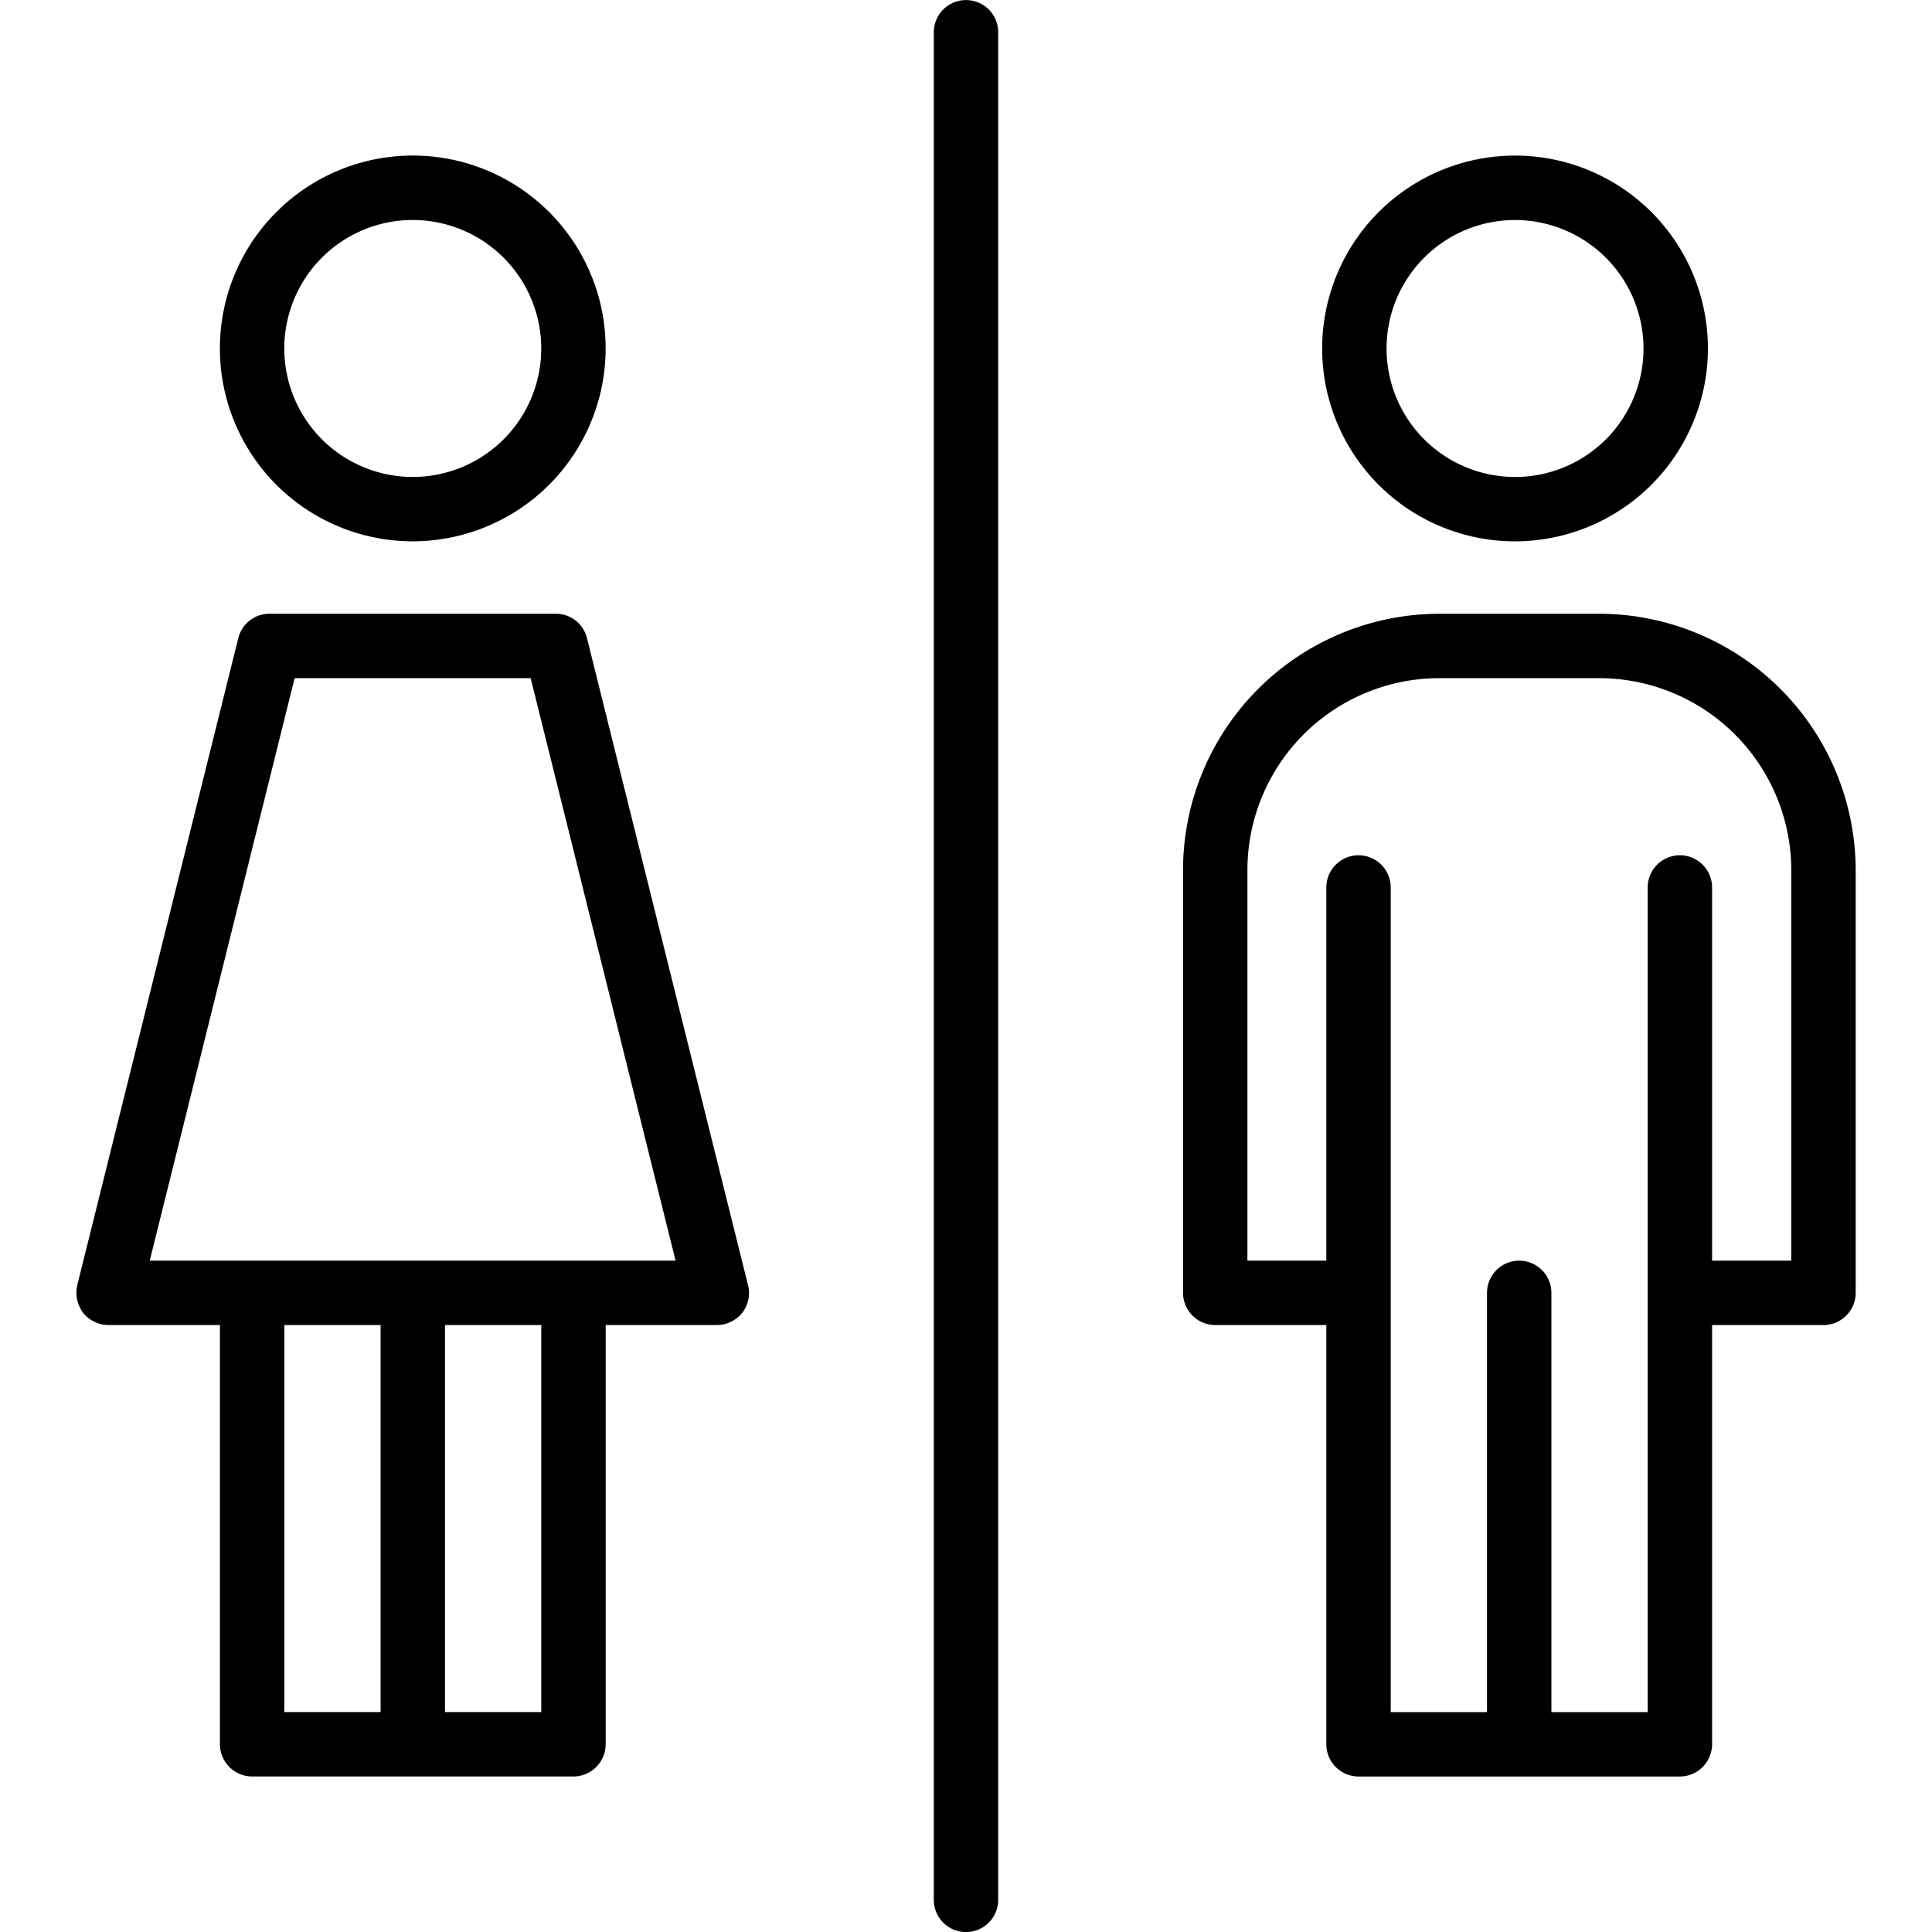
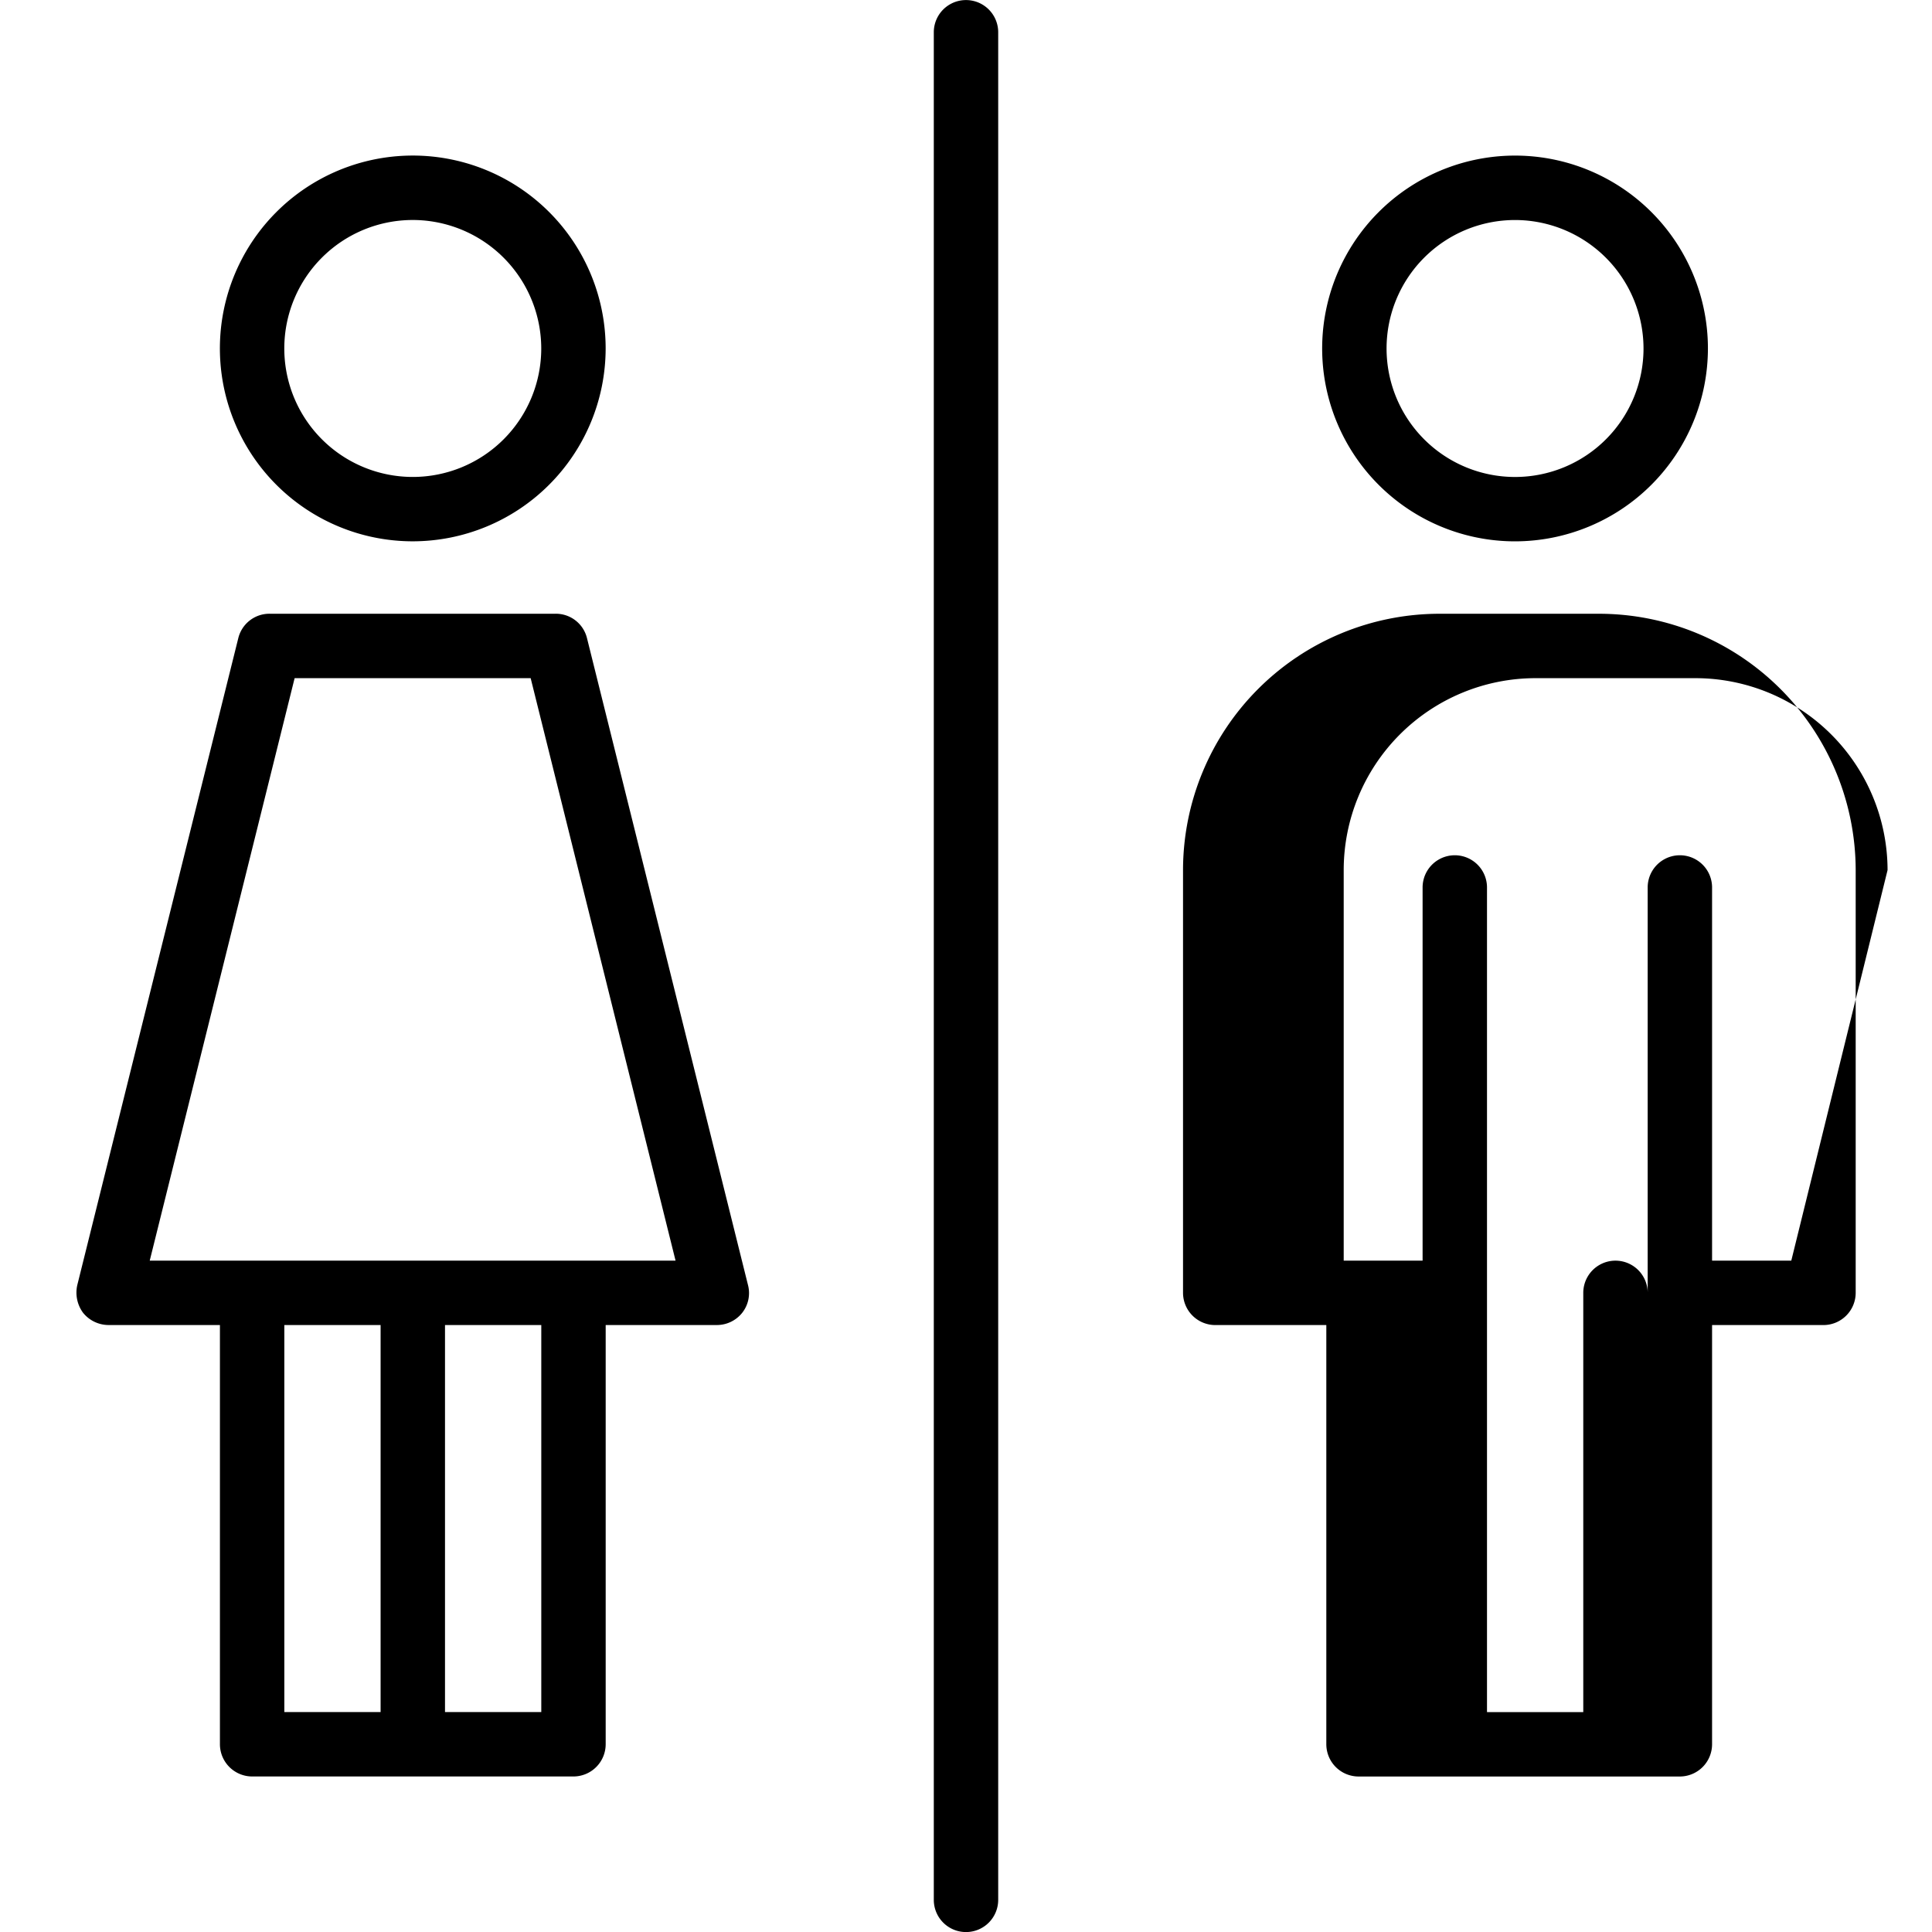
<svg xmlns="http://www.w3.org/2000/svg" id="layer" height="512" viewBox="0 0 60 60" width="512">
-   <path d="m23.23 39.91-5-20.09a.995.995 0 0 0 -.97-.76h-8.89a.995.995 0 0 0 -.97.76l-5 20.09a1.057 1.057 0 0 0 .18.86 1.02 1.02 0 0 0 .79.38h3.46v13.02a1.003 1.003 0 0 0 1 1h9.98a1.003 1.003 0 0 0 1-1v-13.02h3.45a1.005 1.005 0 0 0 .79-.38.989.989 0 0 0 .18-.86zm-11.41 13.26h-2.99v-12.02h2.99zm4.99 0h-2.99v-12.02h2.99zm-12.16-14.02 4.5-18.09h7.33l4.5 18.09zm8.169-22.339a5.99 5.99 0 1 1 5.99-5.989 5.996 5.996 0 0 1 -5.99 5.989zm0-9.979a3.99 3.99 0 1 0 3.99 3.99 3.995 3.995 0 0 0 -3.99-3.99zm36.841 12.229h-4.96a7.968 7.968 0 0 0 -7.96 7.96v13.13a1.003 1.003 0 0 0 1 1h3.45v13.02a1.003 1.003 0 0 0 1 1h9.98a1.003 1.003 0 0 0 1-1v-13.02h3.46a1.003 1.003 0 0 0 1-1v-13.13a7.976 7.976 0 0 0 -7.97-7.96zm5.97 20.09h-2.46v-11.59a1 1 0 1 0 -2 0v25.61h-2.99v-13.02a1 1 0 0 0 -2 0v13.02h-2.99v-25.61a1 1 0 0 0 -2 0v11.59h-2.45v-12.13a5.962 5.962 0 0 1 5.96-5.96h4.96a5.971 5.971 0 0 1 5.97 5.96zm-8.579-22.339a5.99 5.99 0 1 1 5.99-5.989 5.996 5.996 0 0 1 -5.99 5.989zm0-9.979a3.99 3.99 0 1 0 3.99 3.99 3.995 3.995 0 0 0 -3.99-3.99zm-17.051 53.169a1.0 1 0 0 1 -1-1v-58a1 1 0 0 1 2 0v58a1.0 1 0 0 1 -1 1z" />
+   <path d="m23.23 39.91-5-20.09a.995.995 0 0 0 -.97-.76h-8.89a.995.995 0 0 0 -.97.76l-5 20.09a1.057 1.057 0 0 0 .18.86 1.02 1.02 0 0 0 .79.38h3.46v13.02a1.003 1.003 0 0 0 1 1h9.98a1.003 1.003 0 0 0 1-1v-13.02h3.45a1.005 1.005 0 0 0 .79-.38.989.989 0 0 0 .18-.86zm-11.41 13.26h-2.99v-12.02h2.99zm4.99 0h-2.99v-12.02h2.99zm-12.16-14.02 4.5-18.09h7.33l4.5 18.09zm8.169-22.339a5.99 5.99 0 1 1 5.99-5.989 5.996 5.996 0 0 1 -5.99 5.989zm0-9.979a3.99 3.99 0 1 0 3.99 3.99 3.995 3.995 0 0 0 -3.99-3.99zm36.841 12.229h-4.96a7.968 7.968 0 0 0 -7.96 7.96v13.13a1.003 1.003 0 0 0 1 1h3.45v13.02a1.003 1.003 0 0 0 1 1h9.98a1.003 1.003 0 0 0 1-1v-13.02h3.46a1.003 1.003 0 0 0 1-1v-13.13a7.976 7.976 0 0 0 -7.97-7.96zm5.97 20.09h-2.46v-11.59a1 1 0 1 0 -2 0v25.61v-13.02a1 1 0 0 0 -2 0v13.02h-2.99v-25.61a1 1 0 0 0 -2 0v11.59h-2.45v-12.13a5.962 5.962 0 0 1 5.96-5.96h4.96a5.971 5.971 0 0 1 5.97 5.96zm-8.579-22.339a5.99 5.99 0 1 1 5.99-5.989 5.996 5.996 0 0 1 -5.99 5.989zm0-9.979a3.99 3.99 0 1 0 3.99 3.99 3.995 3.995 0 0 0 -3.99-3.99zm-17.051 53.169a1.0 1 0 0 1 -1-1v-58a1 1 0 0 1 2 0v58a1.0 1 0 0 1 -1 1z" />
</svg>